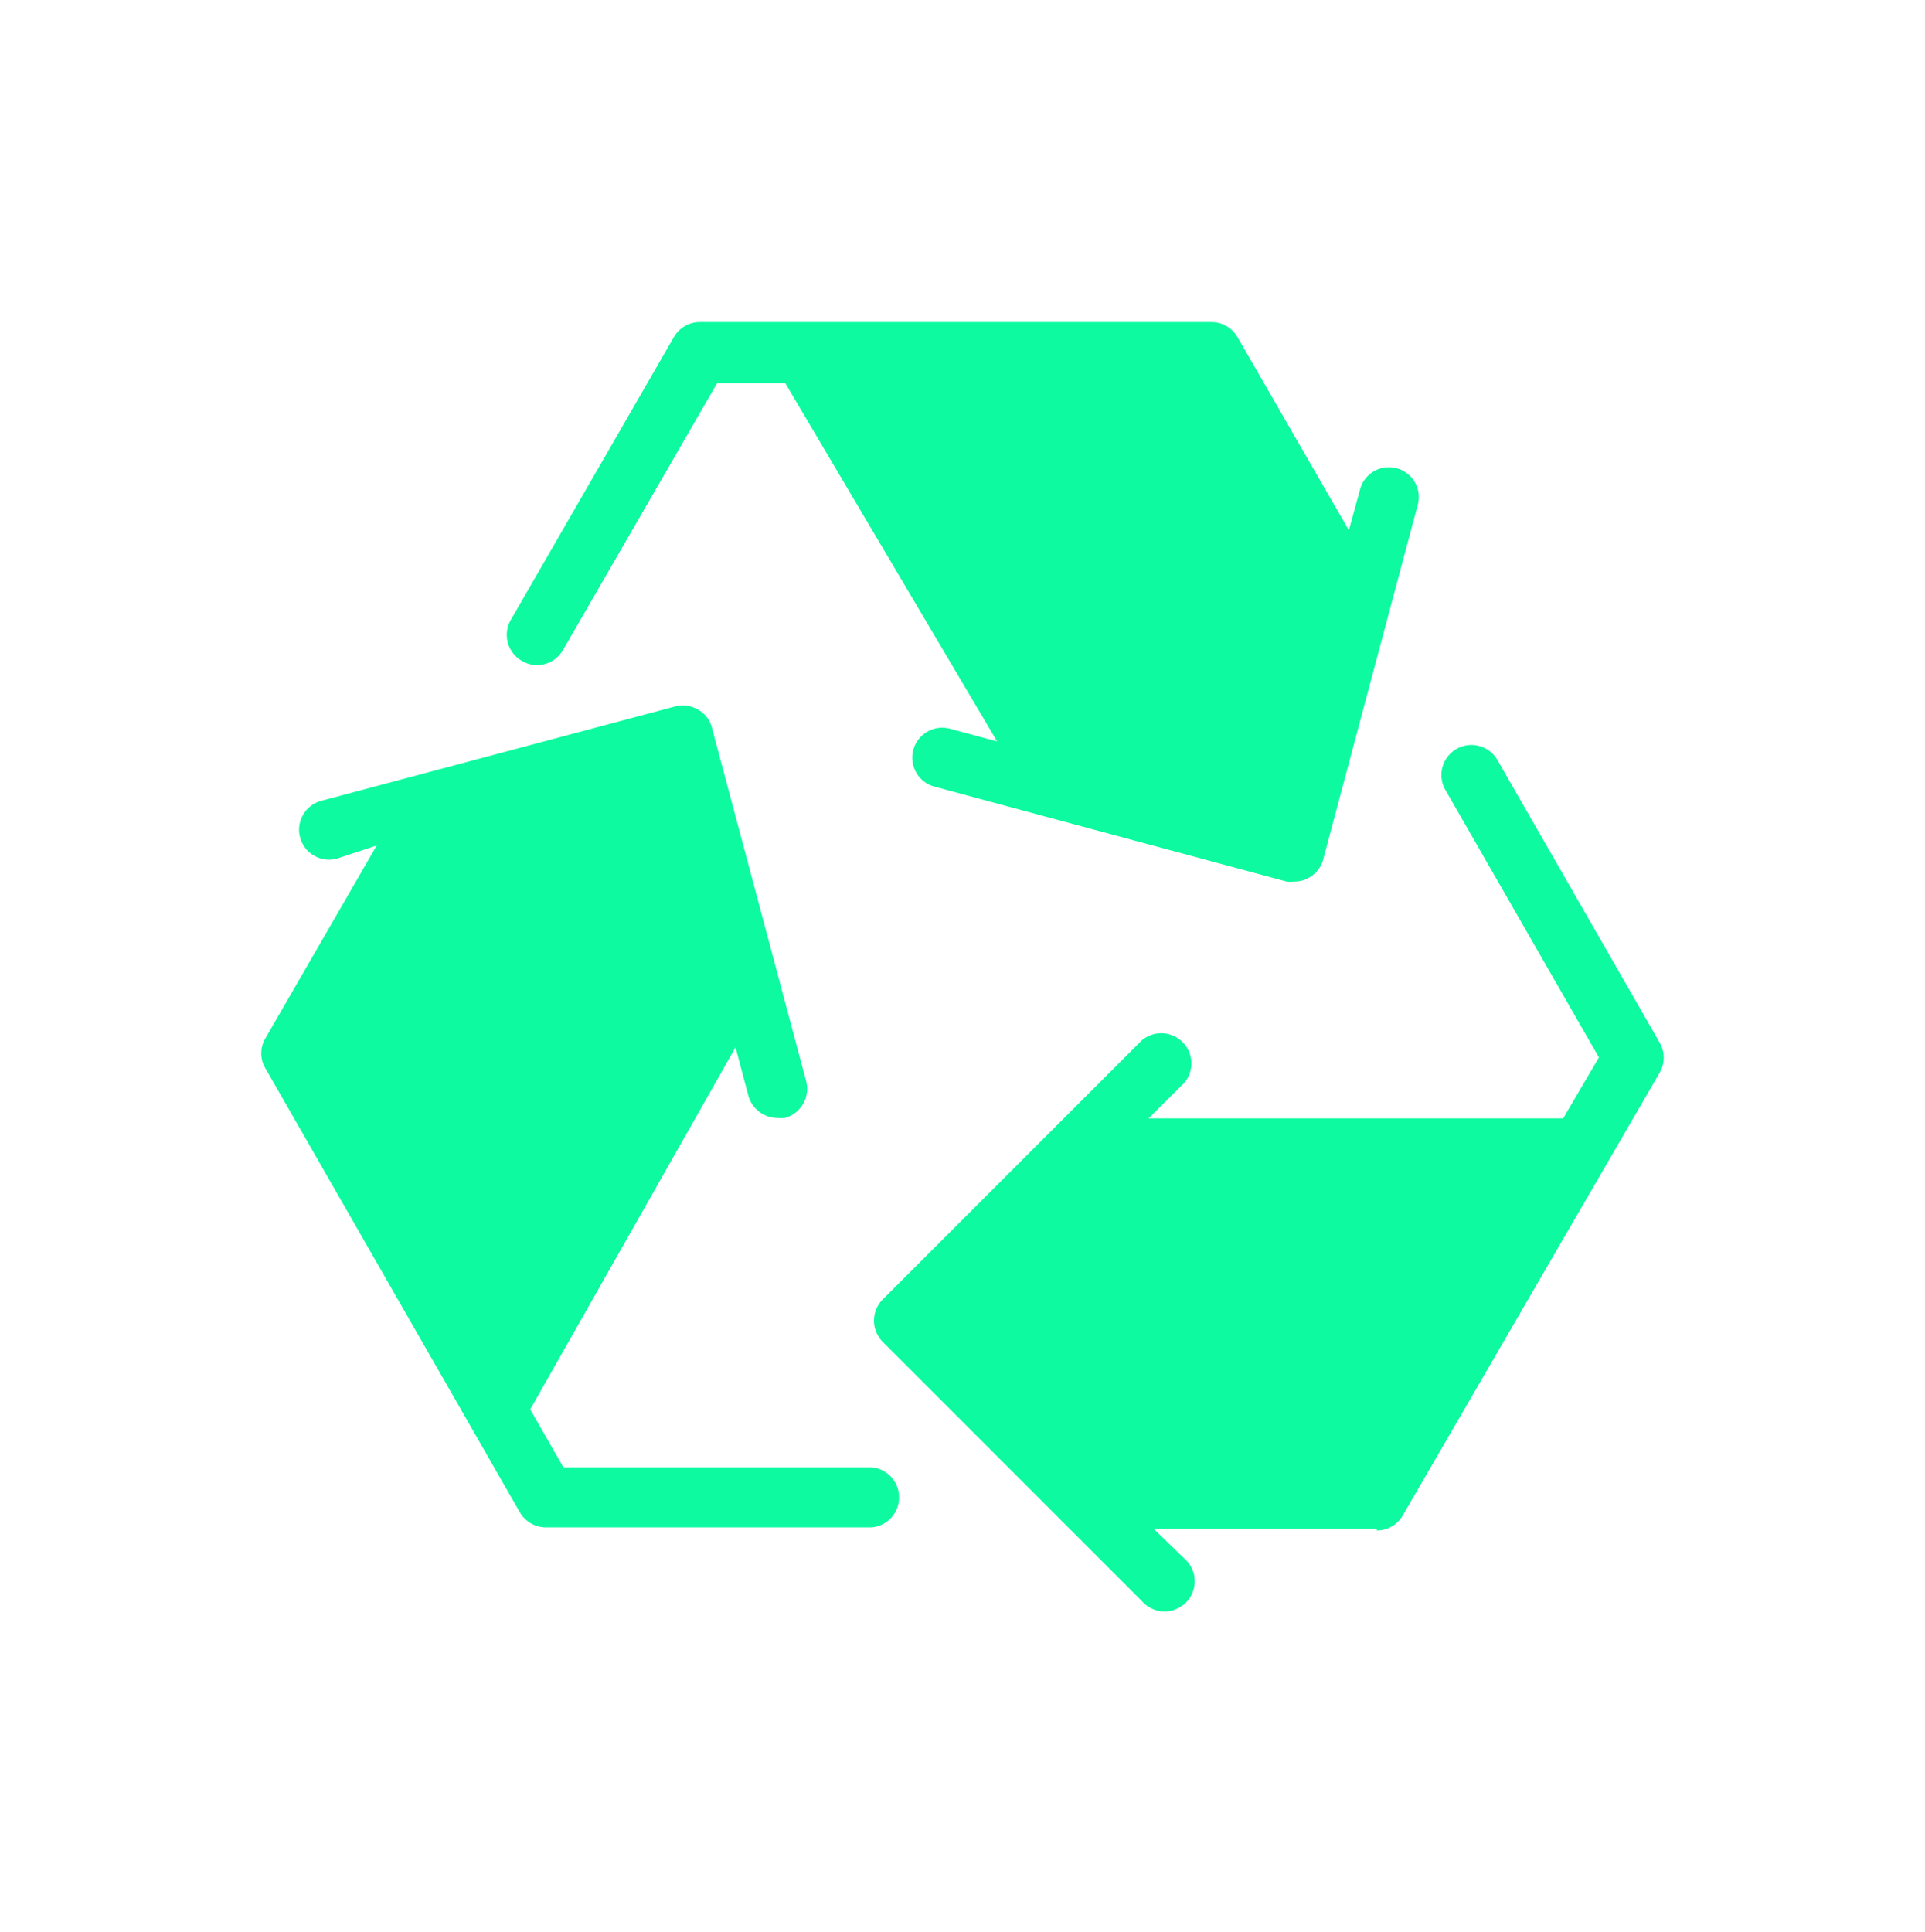
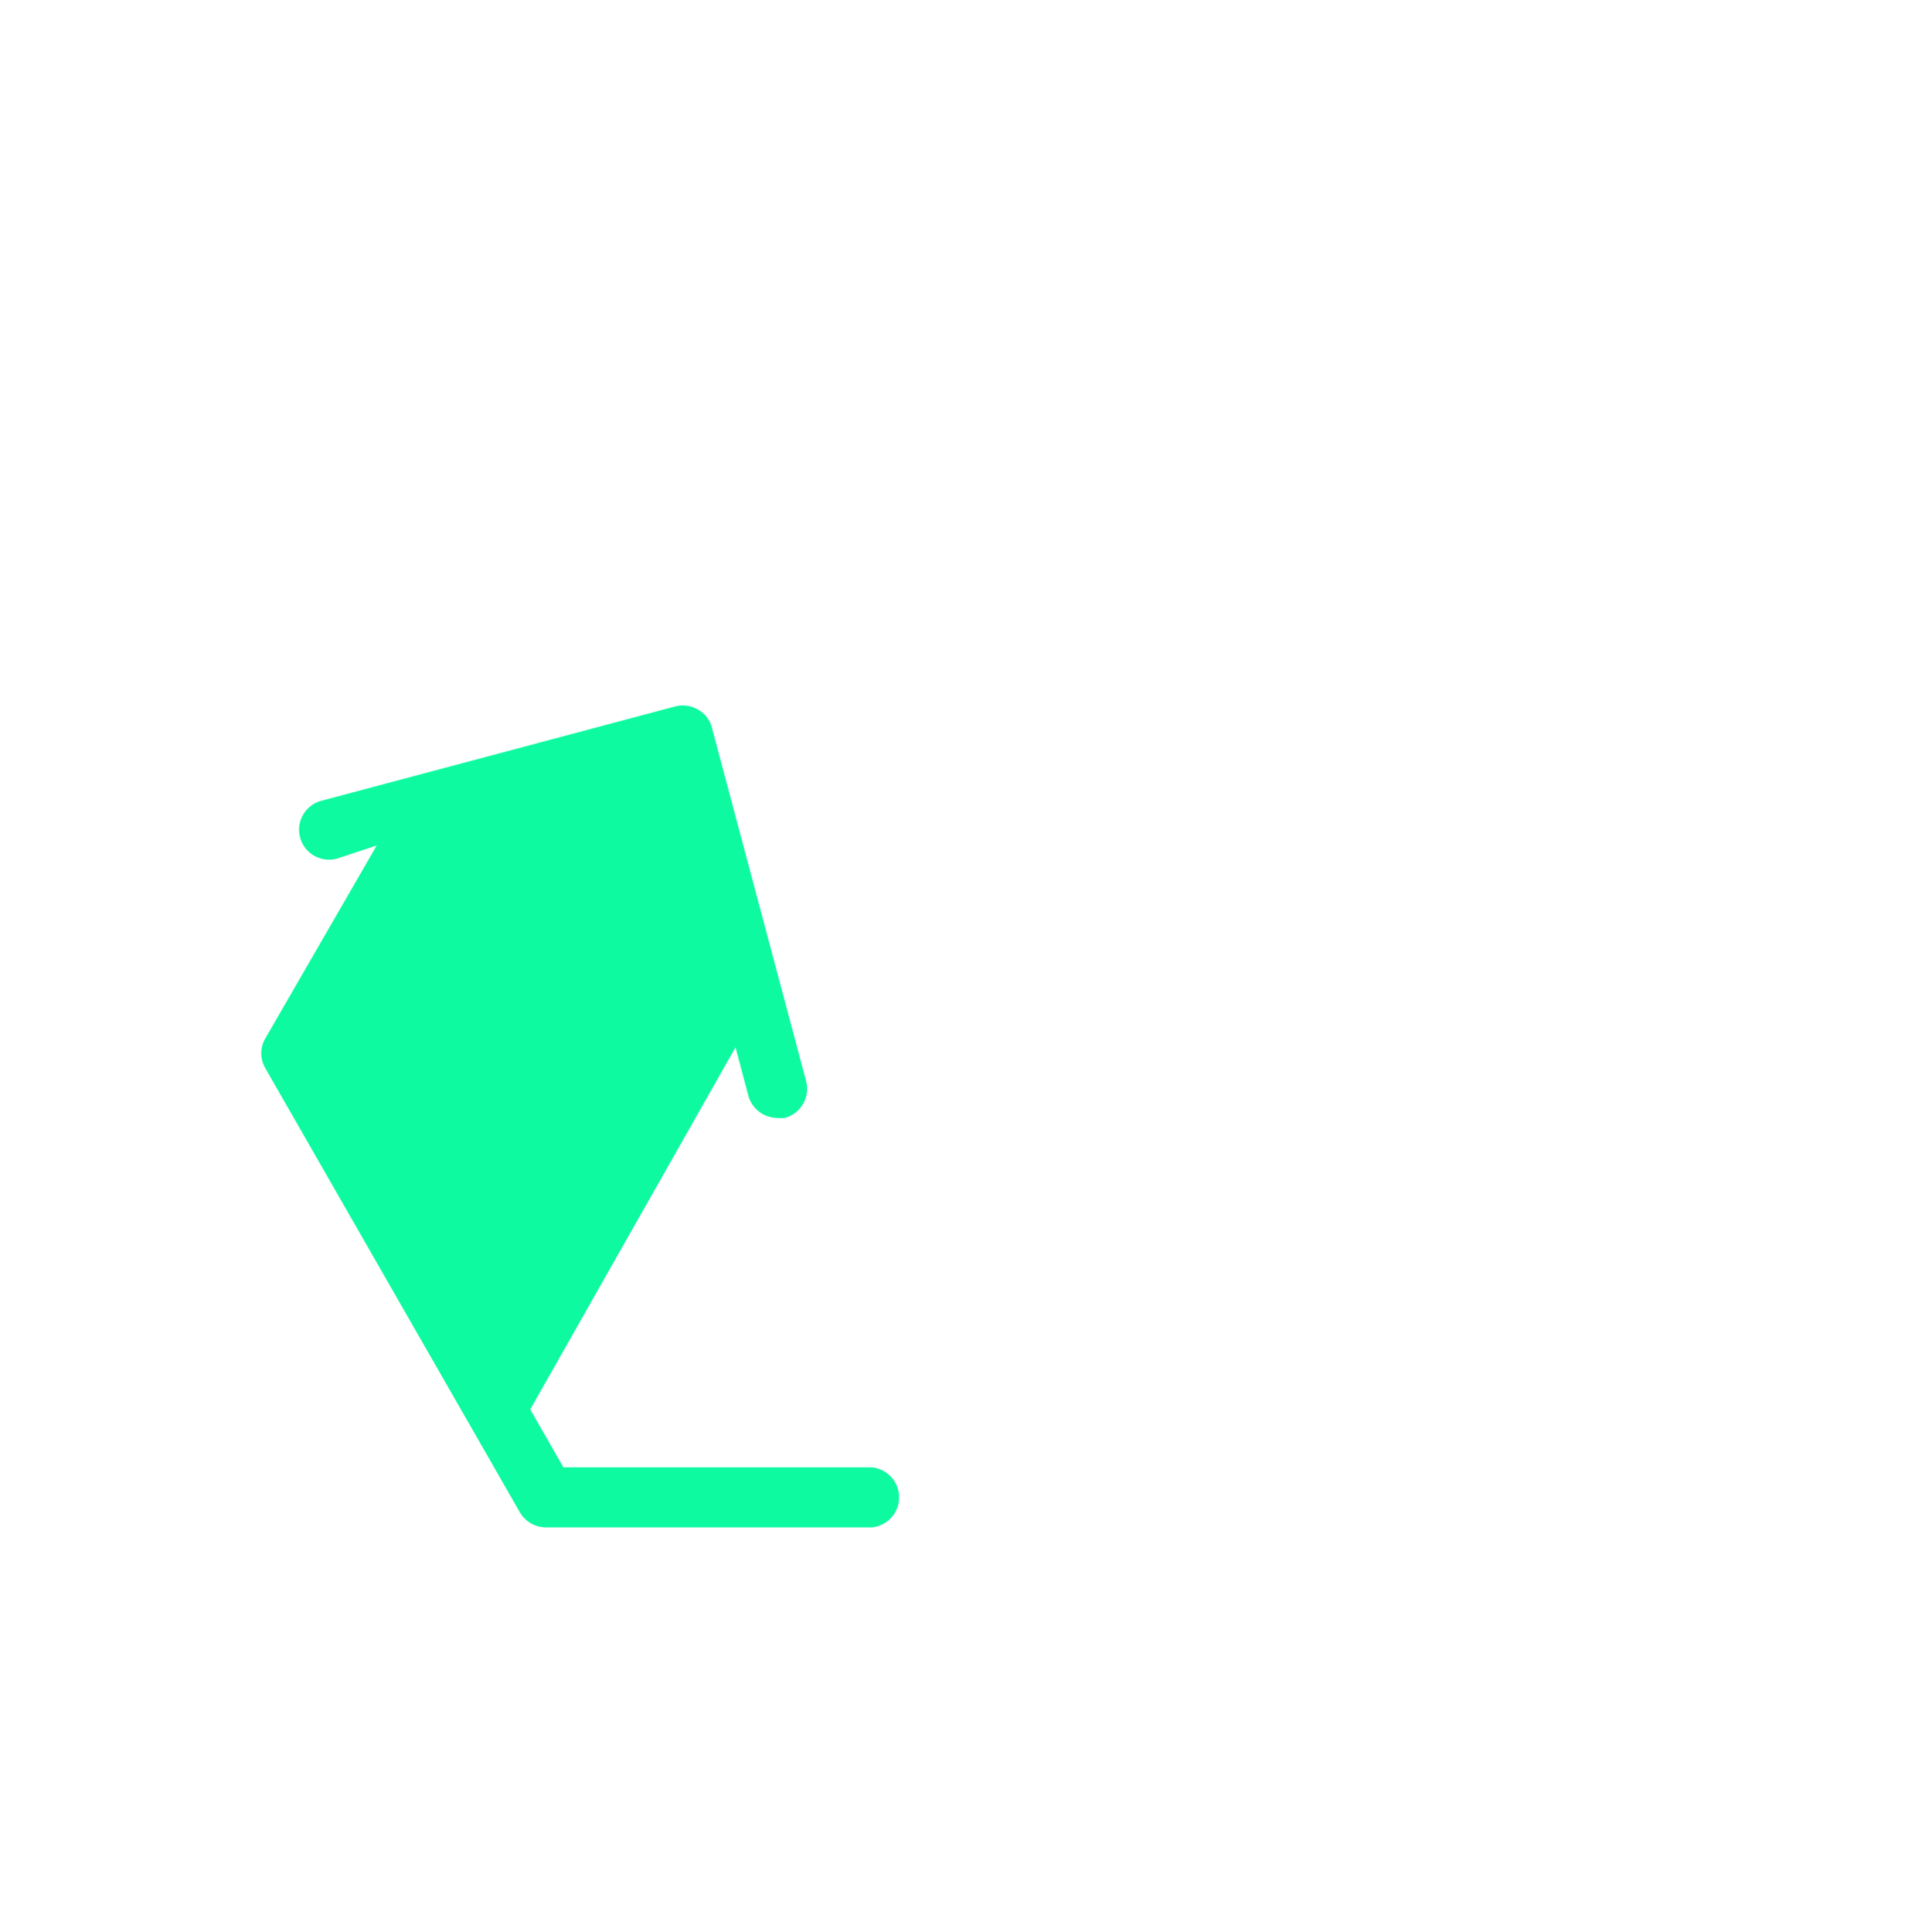
<svg xmlns="http://www.w3.org/2000/svg" id="Livello_1" data-name="Livello 1" viewBox="0 0 81.76 82.06">
  <defs>
    <style>.cls-1{fill:#0efaa0;}</style>
  </defs>
  <title>About night-01</title>
-   <path class="cls-1" d="M22.17,28.07a1.24,1.24,0,0,0,.64.18,1.28,1.28,0,0,0,1.1-.64l6.55-11.34h2.89l9,15.22-2-.54a1.27,1.27,0,1,0-.66,2.46l5,1.35h0l9.95,2.68a1.24,1.24,0,0,0,.33,0,1.17,1.17,0,0,0,.63-.17,1.23,1.23,0,0,0,.6-.77l4-15a1.27,1.27,0,1,0-2.45-.66l-.46,1.68-4.73-8.2a1.27,1.27,0,0,0-1.1-.64H29.72a1.27,1.27,0,0,0-1.1.64l-6.92,12A1.27,1.27,0,0,0,22.17,28.07Z" />
-   <path class="cls-1" d="M58.48,65a1.27,1.27,0,0,0,1.1-.64l10.91-18.8a1.27,1.27,0,0,0,0-1.28l-6.89-12a1.27,1.27,0,0,0-2.21,1.27l6.52,11.36L66.39,47.5H48.78L50.29,46a1.28,1.28,0,0,0-1.8-1.81l-11,11a1.28,1.28,0,0,0,0,1.8l11,11a1.28,1.28,0,1,0,1.81-1.8L49,64.93l9.47,0Z" />
  <path class="cls-1" d="M23.19,64.87l13.83,0h0a1.28,1.28,0,0,0,0-2.55l-13.09,0-1.41-2.46,8.72-15.38.53,2a1.29,1.29,0,0,0,1.23,1,1.86,1.86,0,0,0,.33,0,1.28,1.28,0,0,0,.91-1.56l-4-15a1.22,1.22,0,0,0-.59-.78,1.28,1.28,0,0,0-1-.13l-15,4a1.27,1.27,0,1,0,.65,2.46L16,35.91,11.27,44.1a1.25,1.25,0,0,0,0,1.27L22.08,64.23A1.29,1.29,0,0,0,23.19,64.87Z" />
</svg>